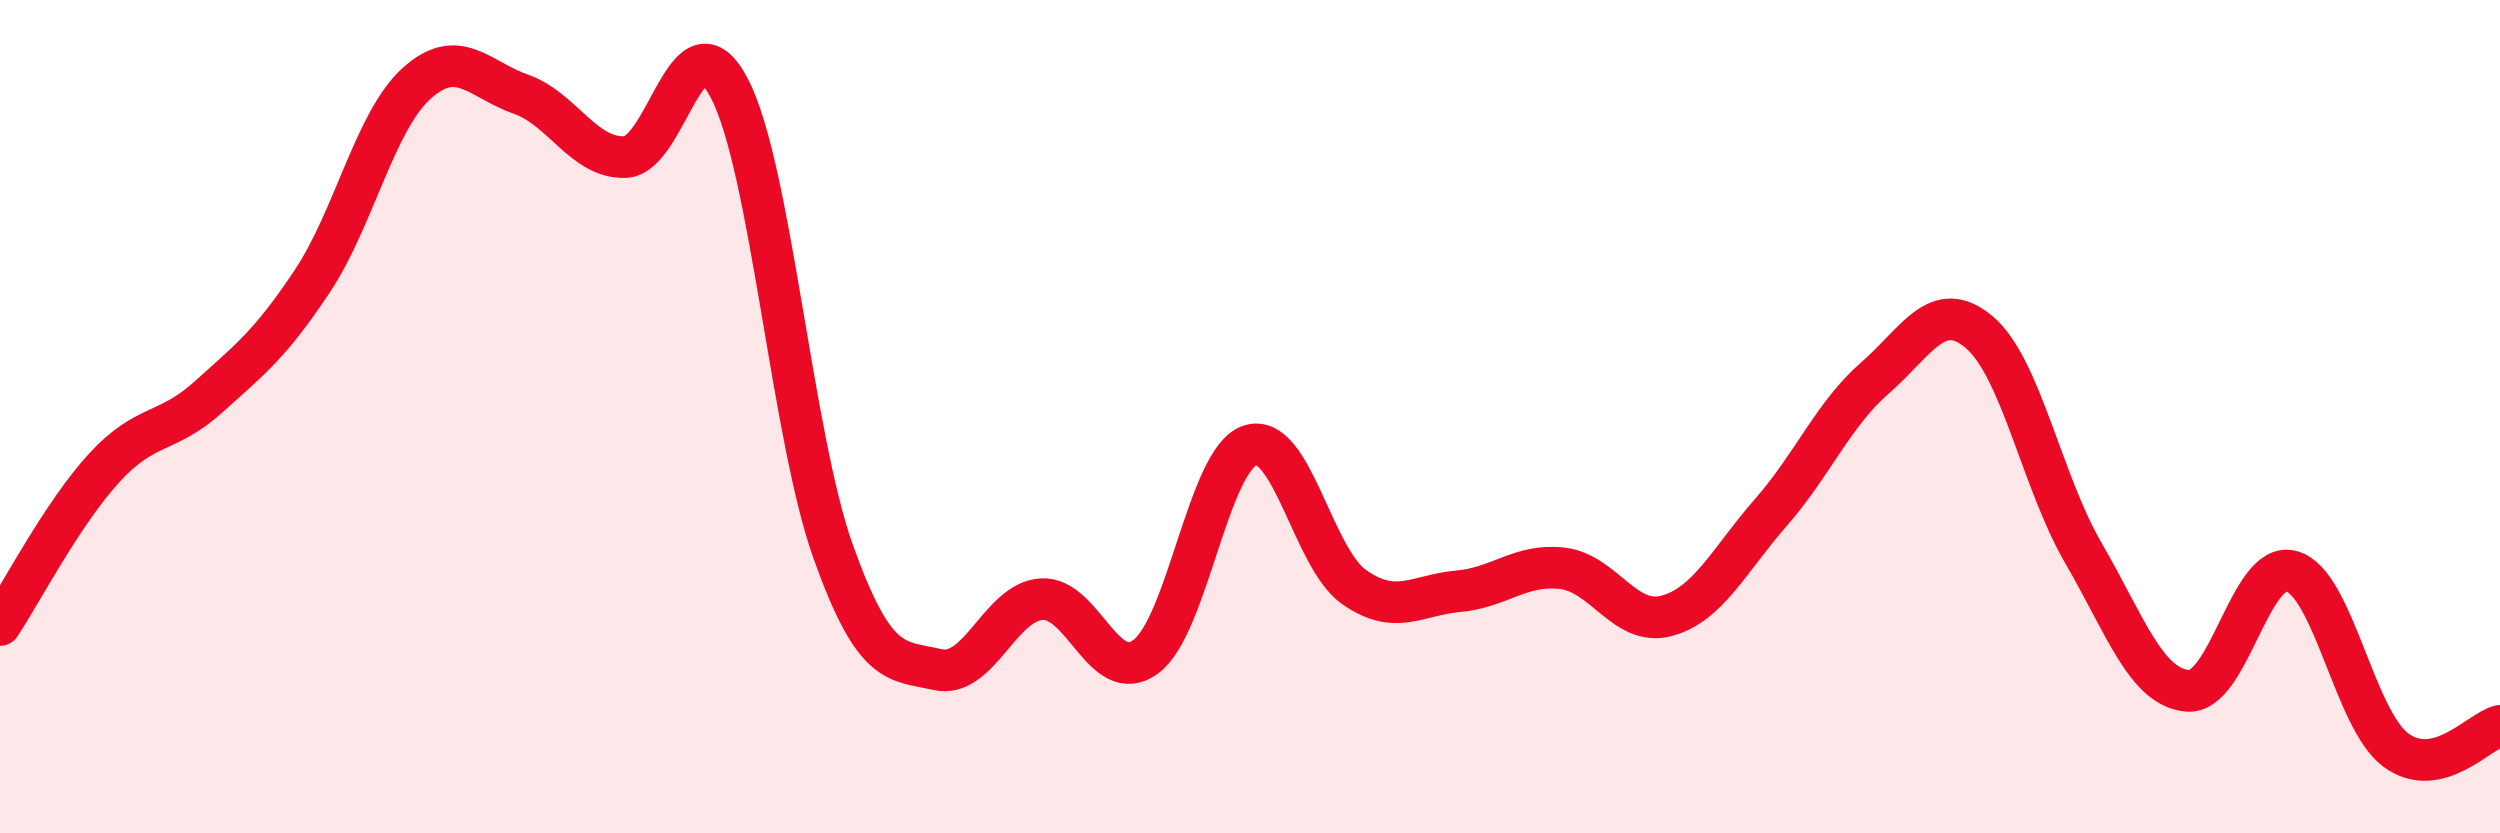
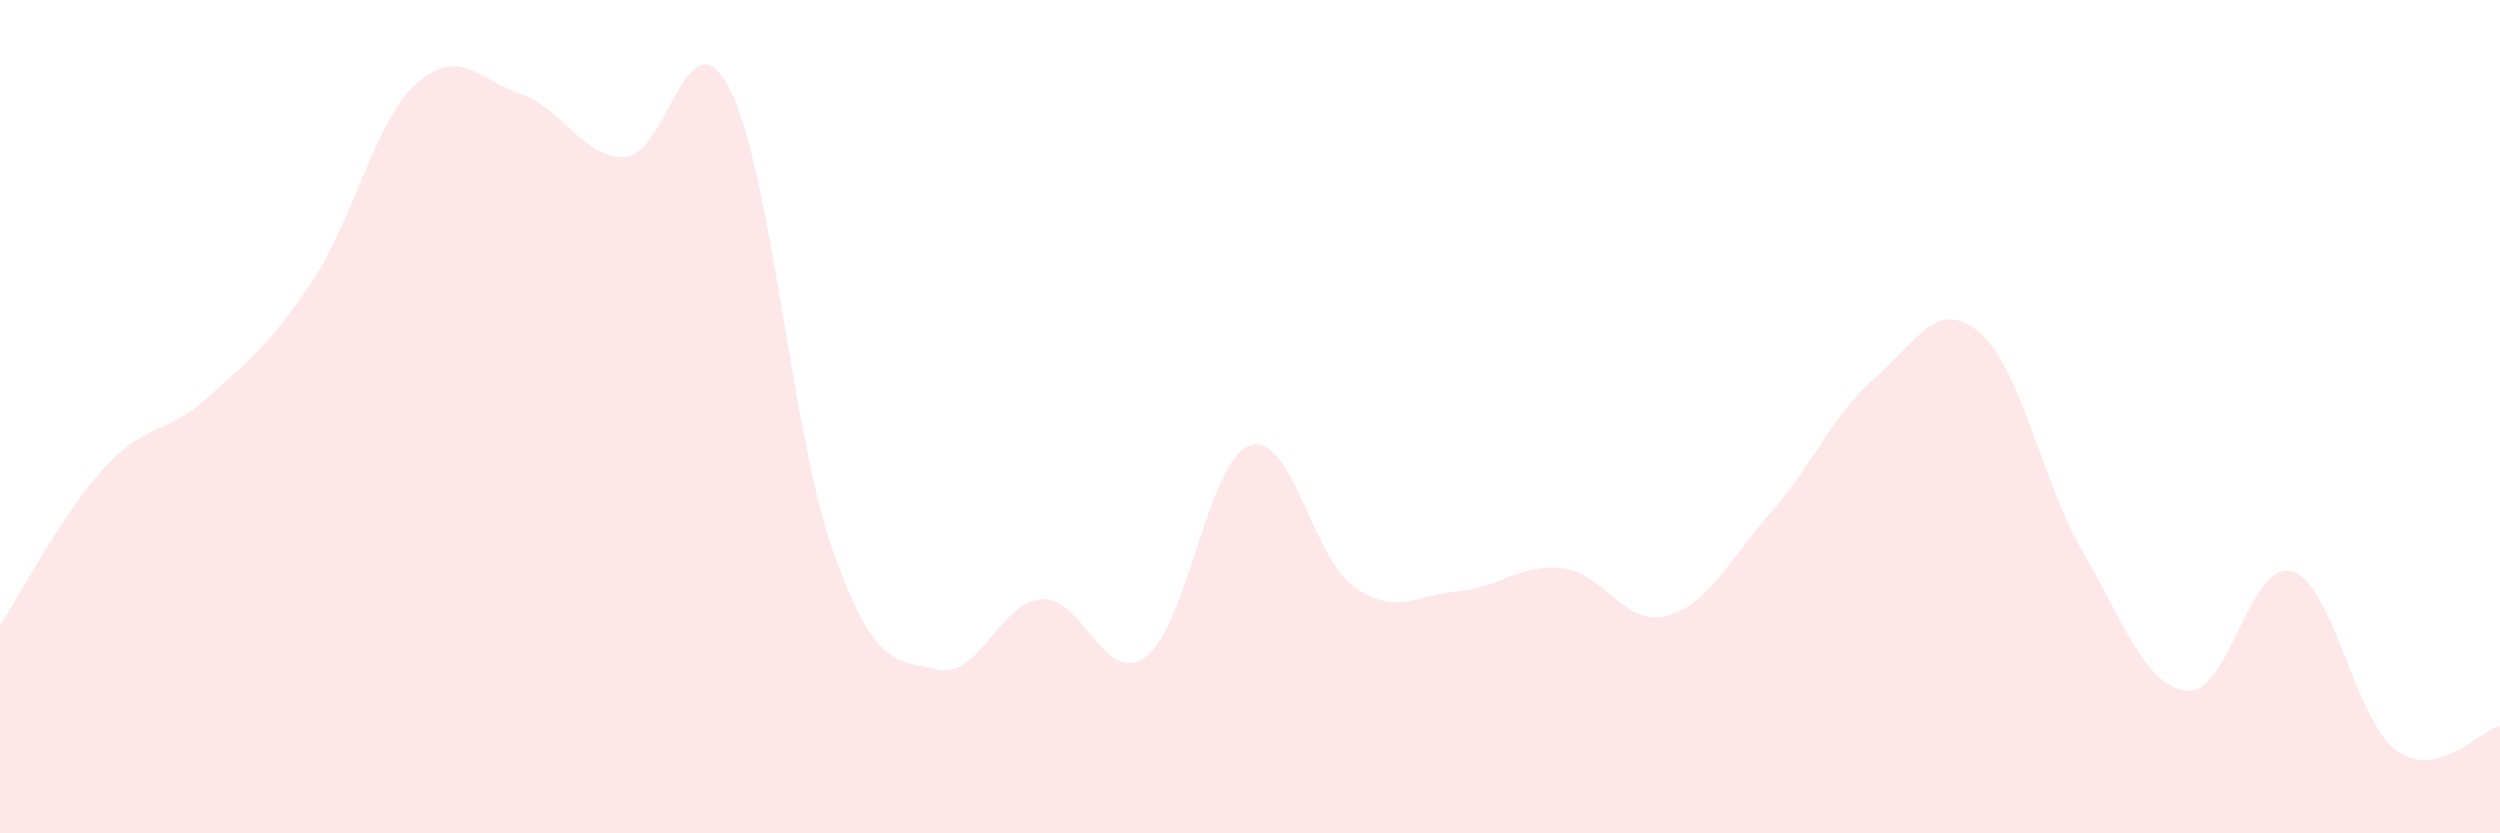
<svg xmlns="http://www.w3.org/2000/svg" width="60" height="20" viewBox="0 0 60 20">
  <path d="M 0,15 C 0.5,14.25 1.5,12.32 2.5,11.23 C 3.5,10.14 4,10.43 5,9.53 C 6,8.63 6.5,8.25 7.5,6.74 C 8.5,5.23 9,2.9 10,2 C 11,1.1 11.5,1.91 12.5,2.26 C 13.5,2.61 14,3.8 15,3.77 C 16,3.74 16.5,0.21 17.5,2.11 C 18.5,4.01 19,10.46 20,13.25 C 21,16.04 21.5,15.84 22.5,16.07 C 23.5,16.3 24,14.44 25,14.38 C 26,14.32 26.5,16.5 27.5,15.76 C 28.5,15.02 29,11.02 30,10.69 C 31,10.36 31.5,13.39 32.5,14.09 C 33.5,14.79 34,14.28 35,14.19 C 36,14.1 36.5,13.52 37.5,13.64 C 38.5,13.76 39,15.05 40,14.78 C 41,14.51 41.5,13.44 42.5,12.3 C 43.5,11.16 44,9.94 45,9.07 C 46,8.2 46.5,7.13 47.5,7.97 C 48.5,8.81 49,11.55 50,13.27 C 51,14.99 51.5,16.49 52.5,16.58 C 53.5,16.67 54,13.43 55,13.71 C 56,13.99 56.5,17.26 57.5,18 C 58.5,18.74 59.5,17.54 60,17.42L60 20L0 20Z" fill="#EB0A25" opacity="0.1" stroke-linecap="round" stroke-linejoin="round" />
-   <path d="M 0,15 C 0.5,14.25 1.5,12.32 2.5,11.23 C 3.5,10.14 4,10.43 5,9.53 C 6,8.63 6.5,8.25 7.5,6.74 C 8.5,5.23 9,2.9 10,2 C 11,1.1 11.5,1.91 12.5,2.26 C 13.5,2.61 14,3.8 15,3.77 C 16,3.74 16.5,0.21 17.5,2.11 C 18.5,4.01 19,10.46 20,13.25 C 21,16.04 21.5,15.84 22.5,16.07 C 23.5,16.3 24,14.44 25,14.38 C 26,14.32 26.5,16.5 27.5,15.76 C 28.5,15.02 29,11.02 30,10.69 C 31,10.36 31.5,13.39 32.5,14.09 C 33.5,14.79 34,14.28 35,14.19 C 36,14.1 36.5,13.52 37.5,13.64 C 38.5,13.76 39,15.05 40,14.78 C 41,14.51 41.5,13.44 42.5,12.3 C 43.5,11.16 44,9.94 45,9.07 C 46,8.2 46.5,7.13 47.5,7.97 C 48.5,8.81 49,11.55 50,13.27 C 51,14.99 51.5,16.49 52.5,16.58 C 53.5,16.67 54,13.43 55,13.71 C 56,13.99 56.5,17.26 57.5,18 C 58.5,18.74 59.5,17.54 60,17.42" stroke="#EB0A25" stroke-width="1" fill="none" stroke-linecap="round" stroke-linejoin="round" />
</svg>